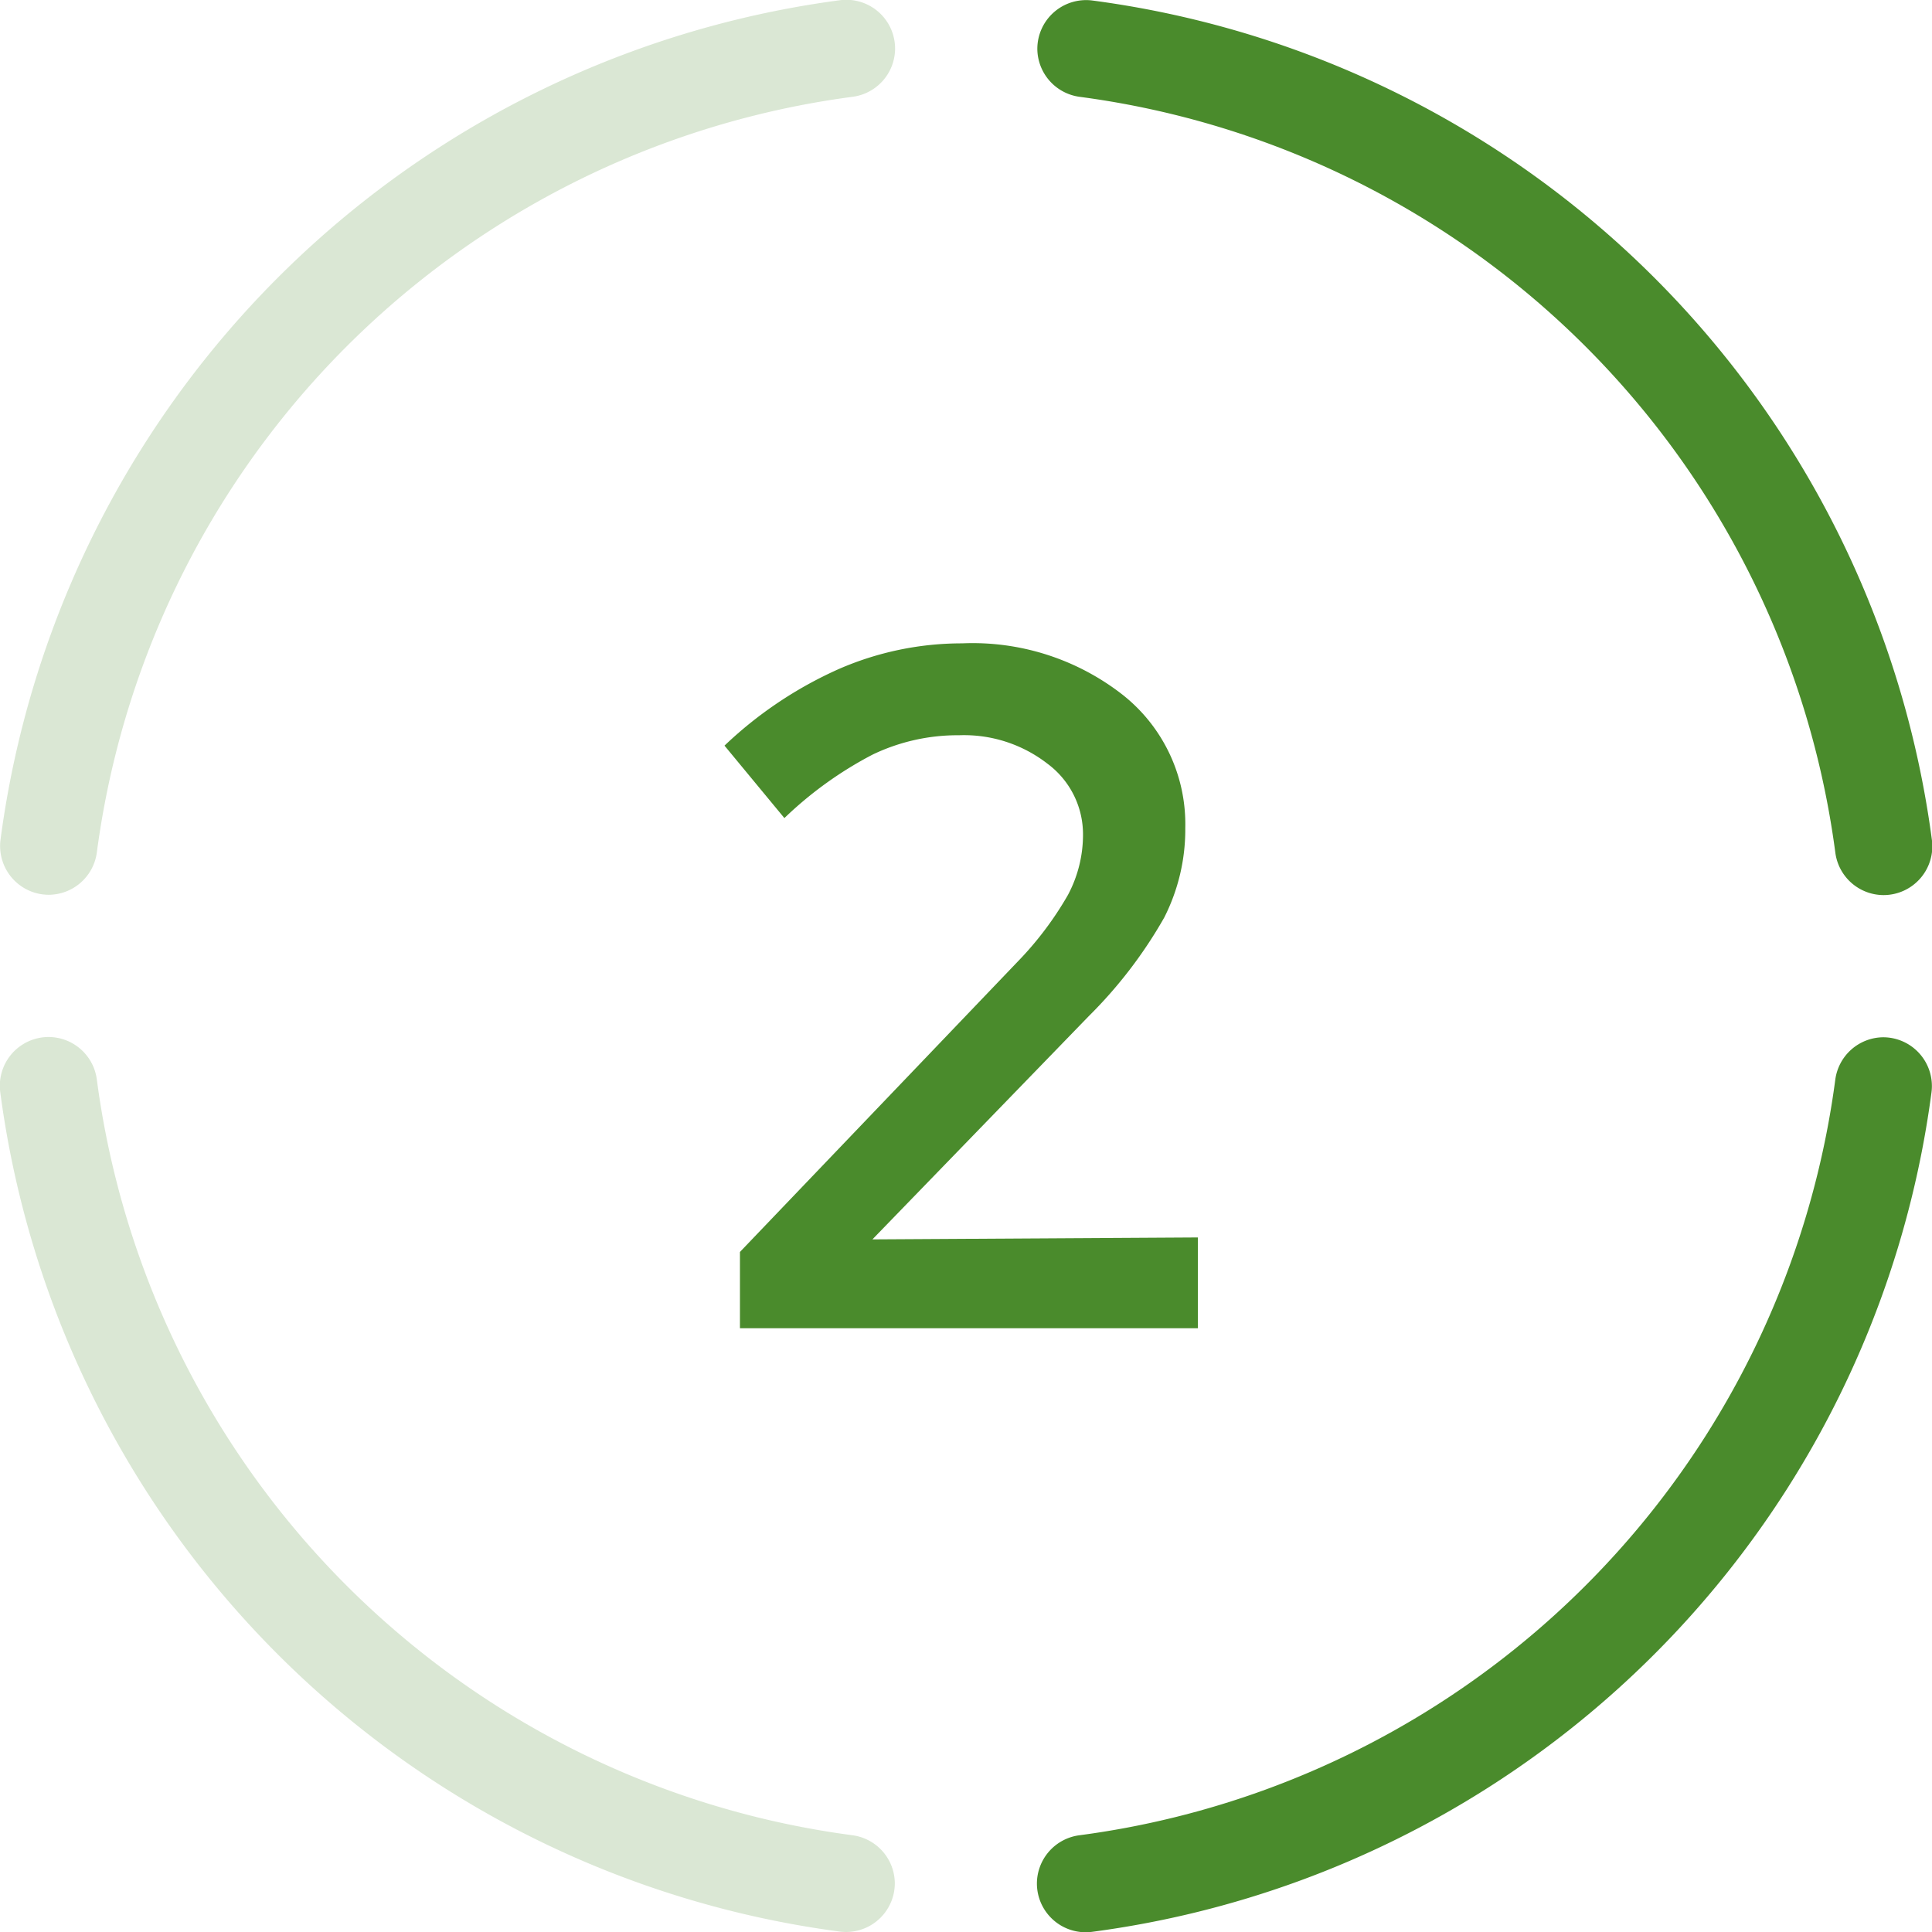
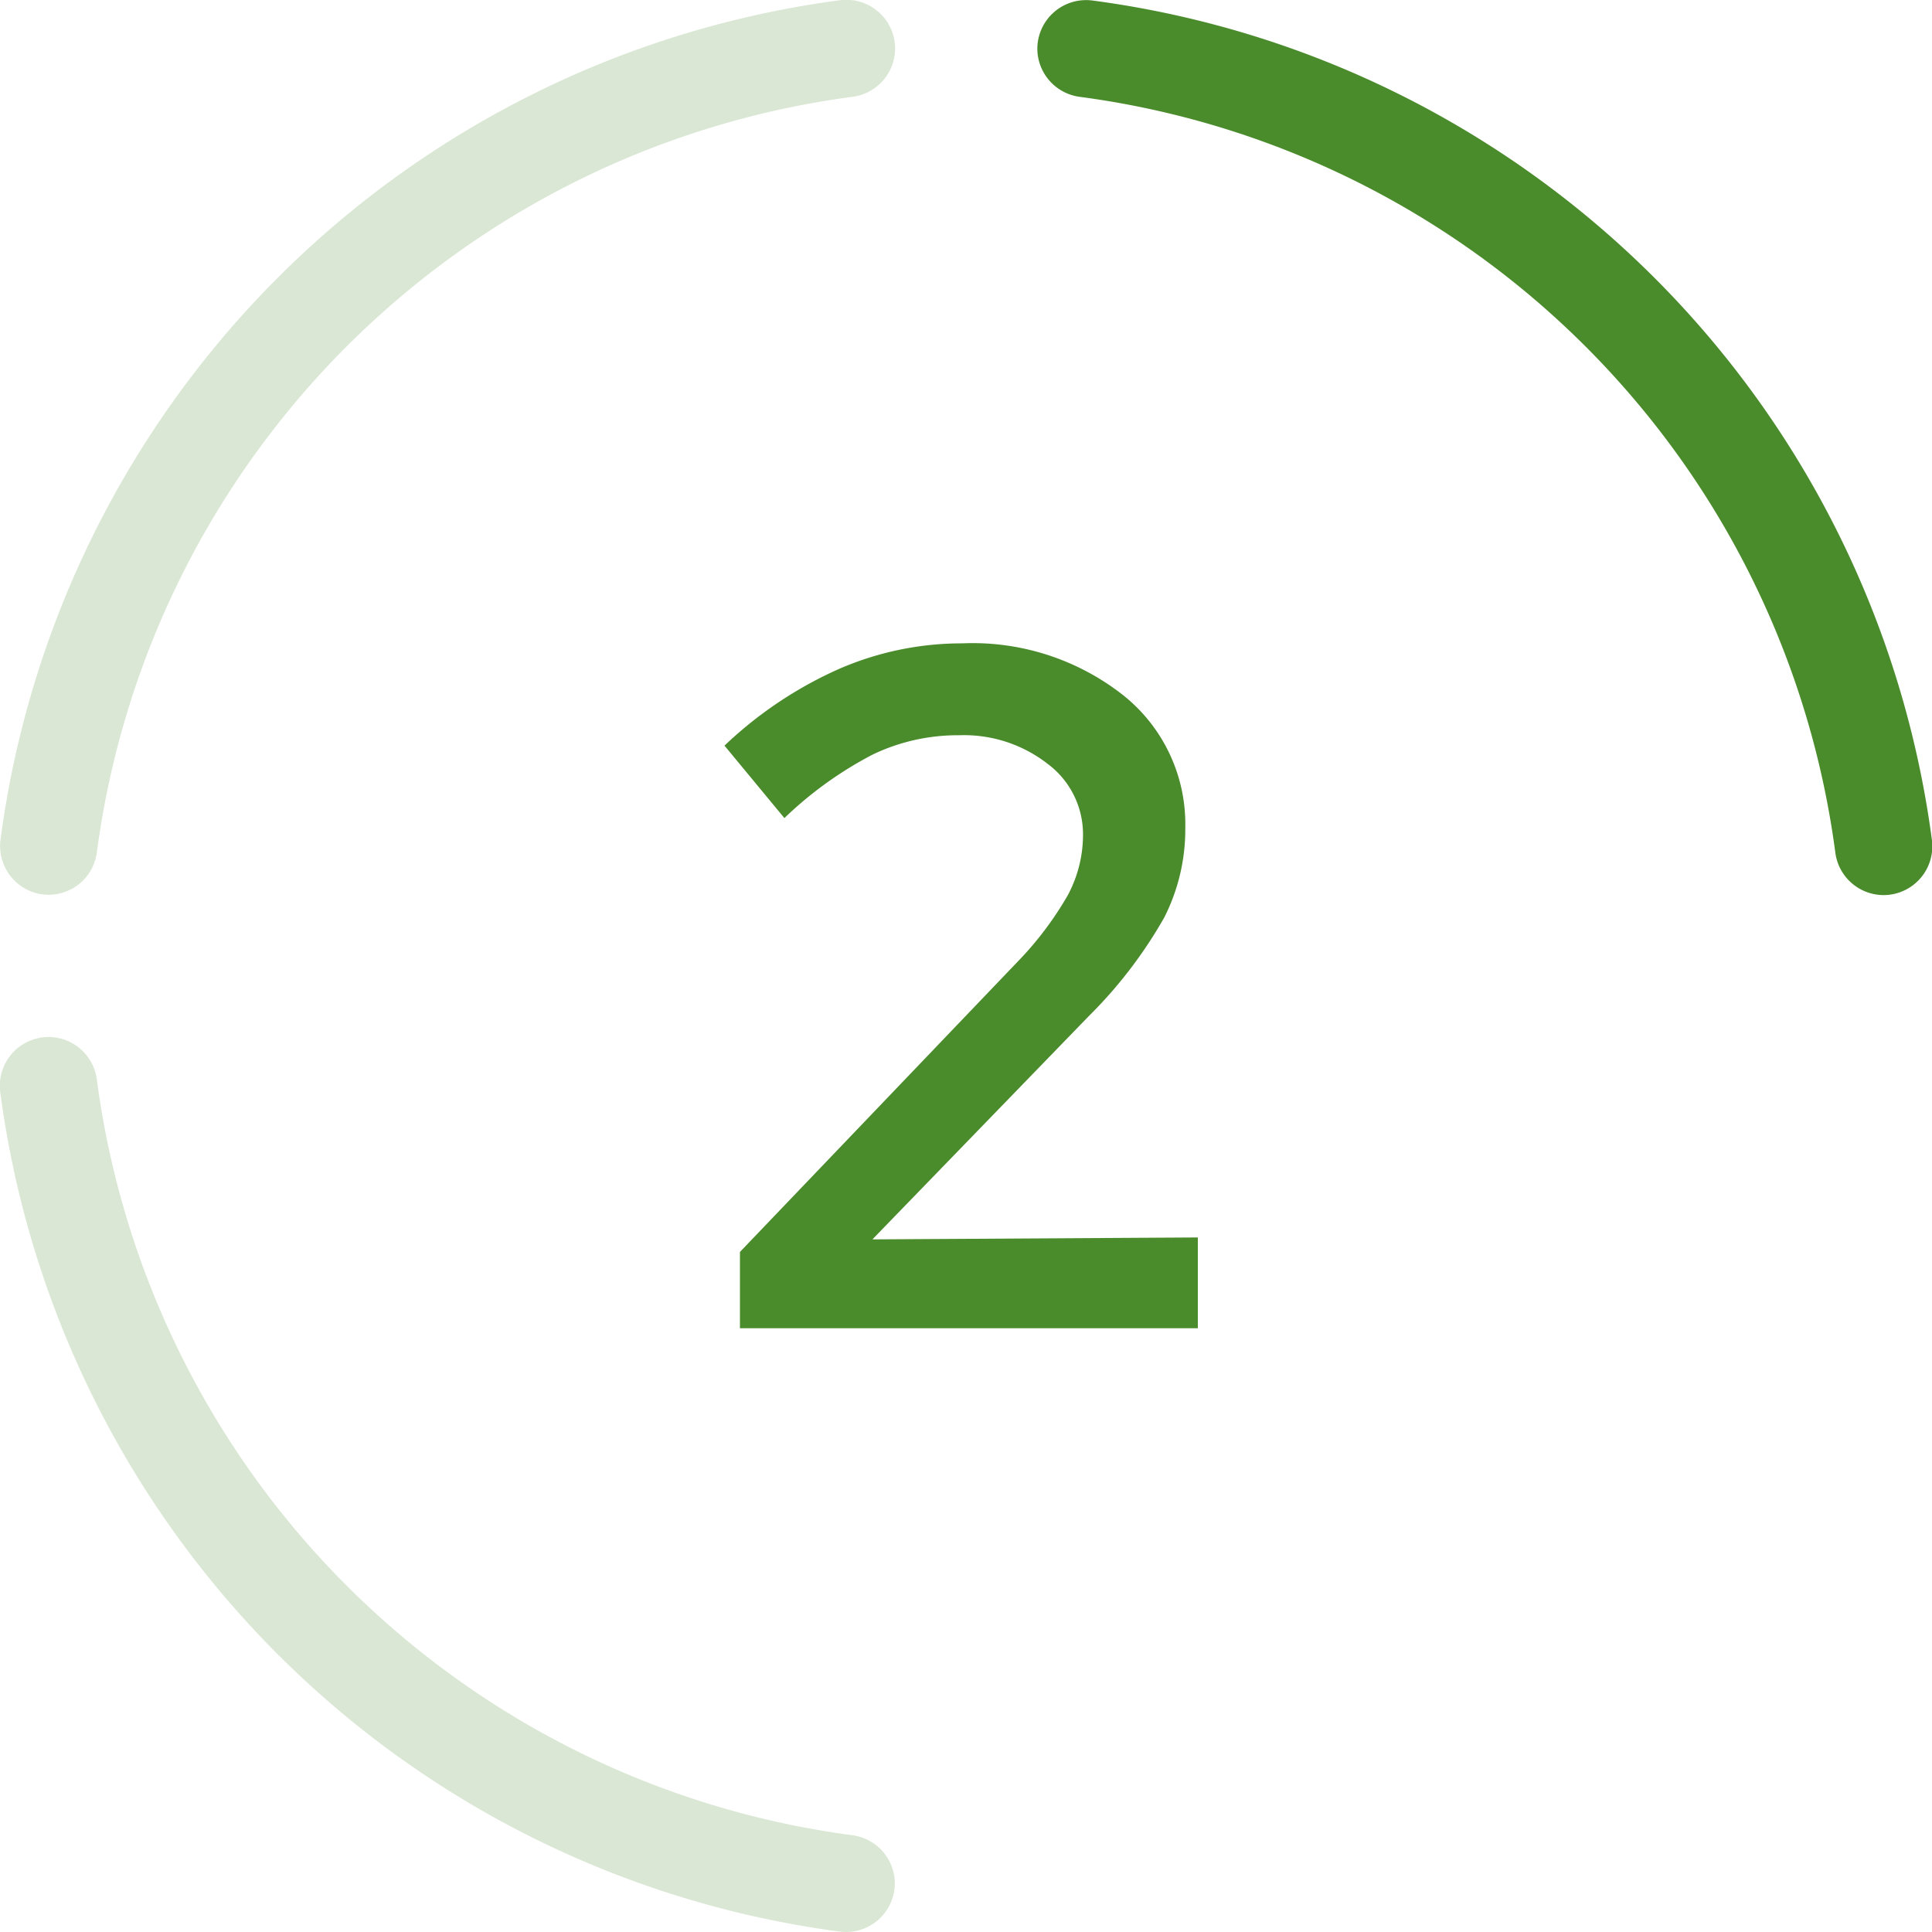
<svg xmlns="http://www.w3.org/2000/svg" width="64" height="64" viewBox="0 0 64 64">
  <g id="Group_503" data-name="Group 503" transform="translate(-462 -2714)">
    <path id="Path_119" data-name="Path 119" d="M-7.488,0V-2.528l9.184-9.6a11.088,11.088,0,0,0,1.68-2.224,4.24,4.24,0,0,0,.5-2A2.909,2.909,0,0,0,2.7-18.7a4.508,4.508,0,0,0-2.928-.944,6.51,6.51,0,0,0-2.864.64A12.582,12.582,0,0,0-6.016-16.9L-8-19.3A13.369,13.369,0,0,1-4.208-21.84a10.209,10.209,0,0,1,4.08-.848A8.068,8.068,0,0,1,5.2-20.976a5.458,5.458,0,0,1,2.064,4.4,6.439,6.439,0,0,1-.7,2.976,15.073,15.073,0,0,1-2.5,3.264L-3.1-2.944,7.68-3.008V0Z" transform="translate(494 2758)" fill="#4A8B2C" />
    <g id="Group_428" data-name="Group 428" transform="translate(154.979 2575.077)">
      <path id="Path_56" data-name="Path 56" d="M310.23,167.155a29.1,29.1,0,0,1,25.023-25.024,1.617,1.617,0,0,0,1.419-1.6h0a1.616,1.616,0,0,0-1.833-1.6,32.324,32.324,0,0,0-27.8,27.8,1.616,1.616,0,0,0,1.6,1.833h0A1.617,1.617,0,0,0,310.23,167.155Z" fill="#4A8B2C" opacity="0.2" />
      <path id="Path_57" data-name="Path 57" d="M415.072,142.131A29.1,29.1,0,0,1,440.1,167.155a1.616,1.616,0,0,0,1.6,1.419h0a1.616,1.616,0,0,0,1.6-1.833,32.324,32.324,0,0,0-27.8-27.8,1.616,1.616,0,0,0-1.833,1.6h0A1.616,1.616,0,0,0,415.072,142.131Z" transform="translate(-72.283)" fill="#4A8B2C" />
      <path id="Path_58" data-name="Path 58" d="M335.253,272a29.1,29.1,0,0,1-25.023-25.023,1.617,1.617,0,0,0-1.6-1.419h0a1.616,1.616,0,0,0-1.6,1.833,32.324,32.324,0,0,0,27.8,27.8,1.616,1.616,0,0,0,1.833-1.6h0A1.617,1.617,0,0,0,335.253,272Z" transform="translate(0 -72.283)" fill="#4A8B2C" opacity="0.2" />
-       <path id="Path_59" data-name="Path 59" d="M440.1,246.973A29.1,29.1,0,0,1,415.072,272a1.617,1.617,0,0,0-1.419,1.6h0a1.616,1.616,0,0,0,1.833,1.6,32.324,32.324,0,0,0,27.8-27.8,1.616,1.616,0,0,0-1.6-1.833h0A1.617,1.617,0,0,0,440.1,246.973Z" transform="translate(-72.283 -72.283)" fill="#4A8B2C" />
    </g>
  </g>
</svg>